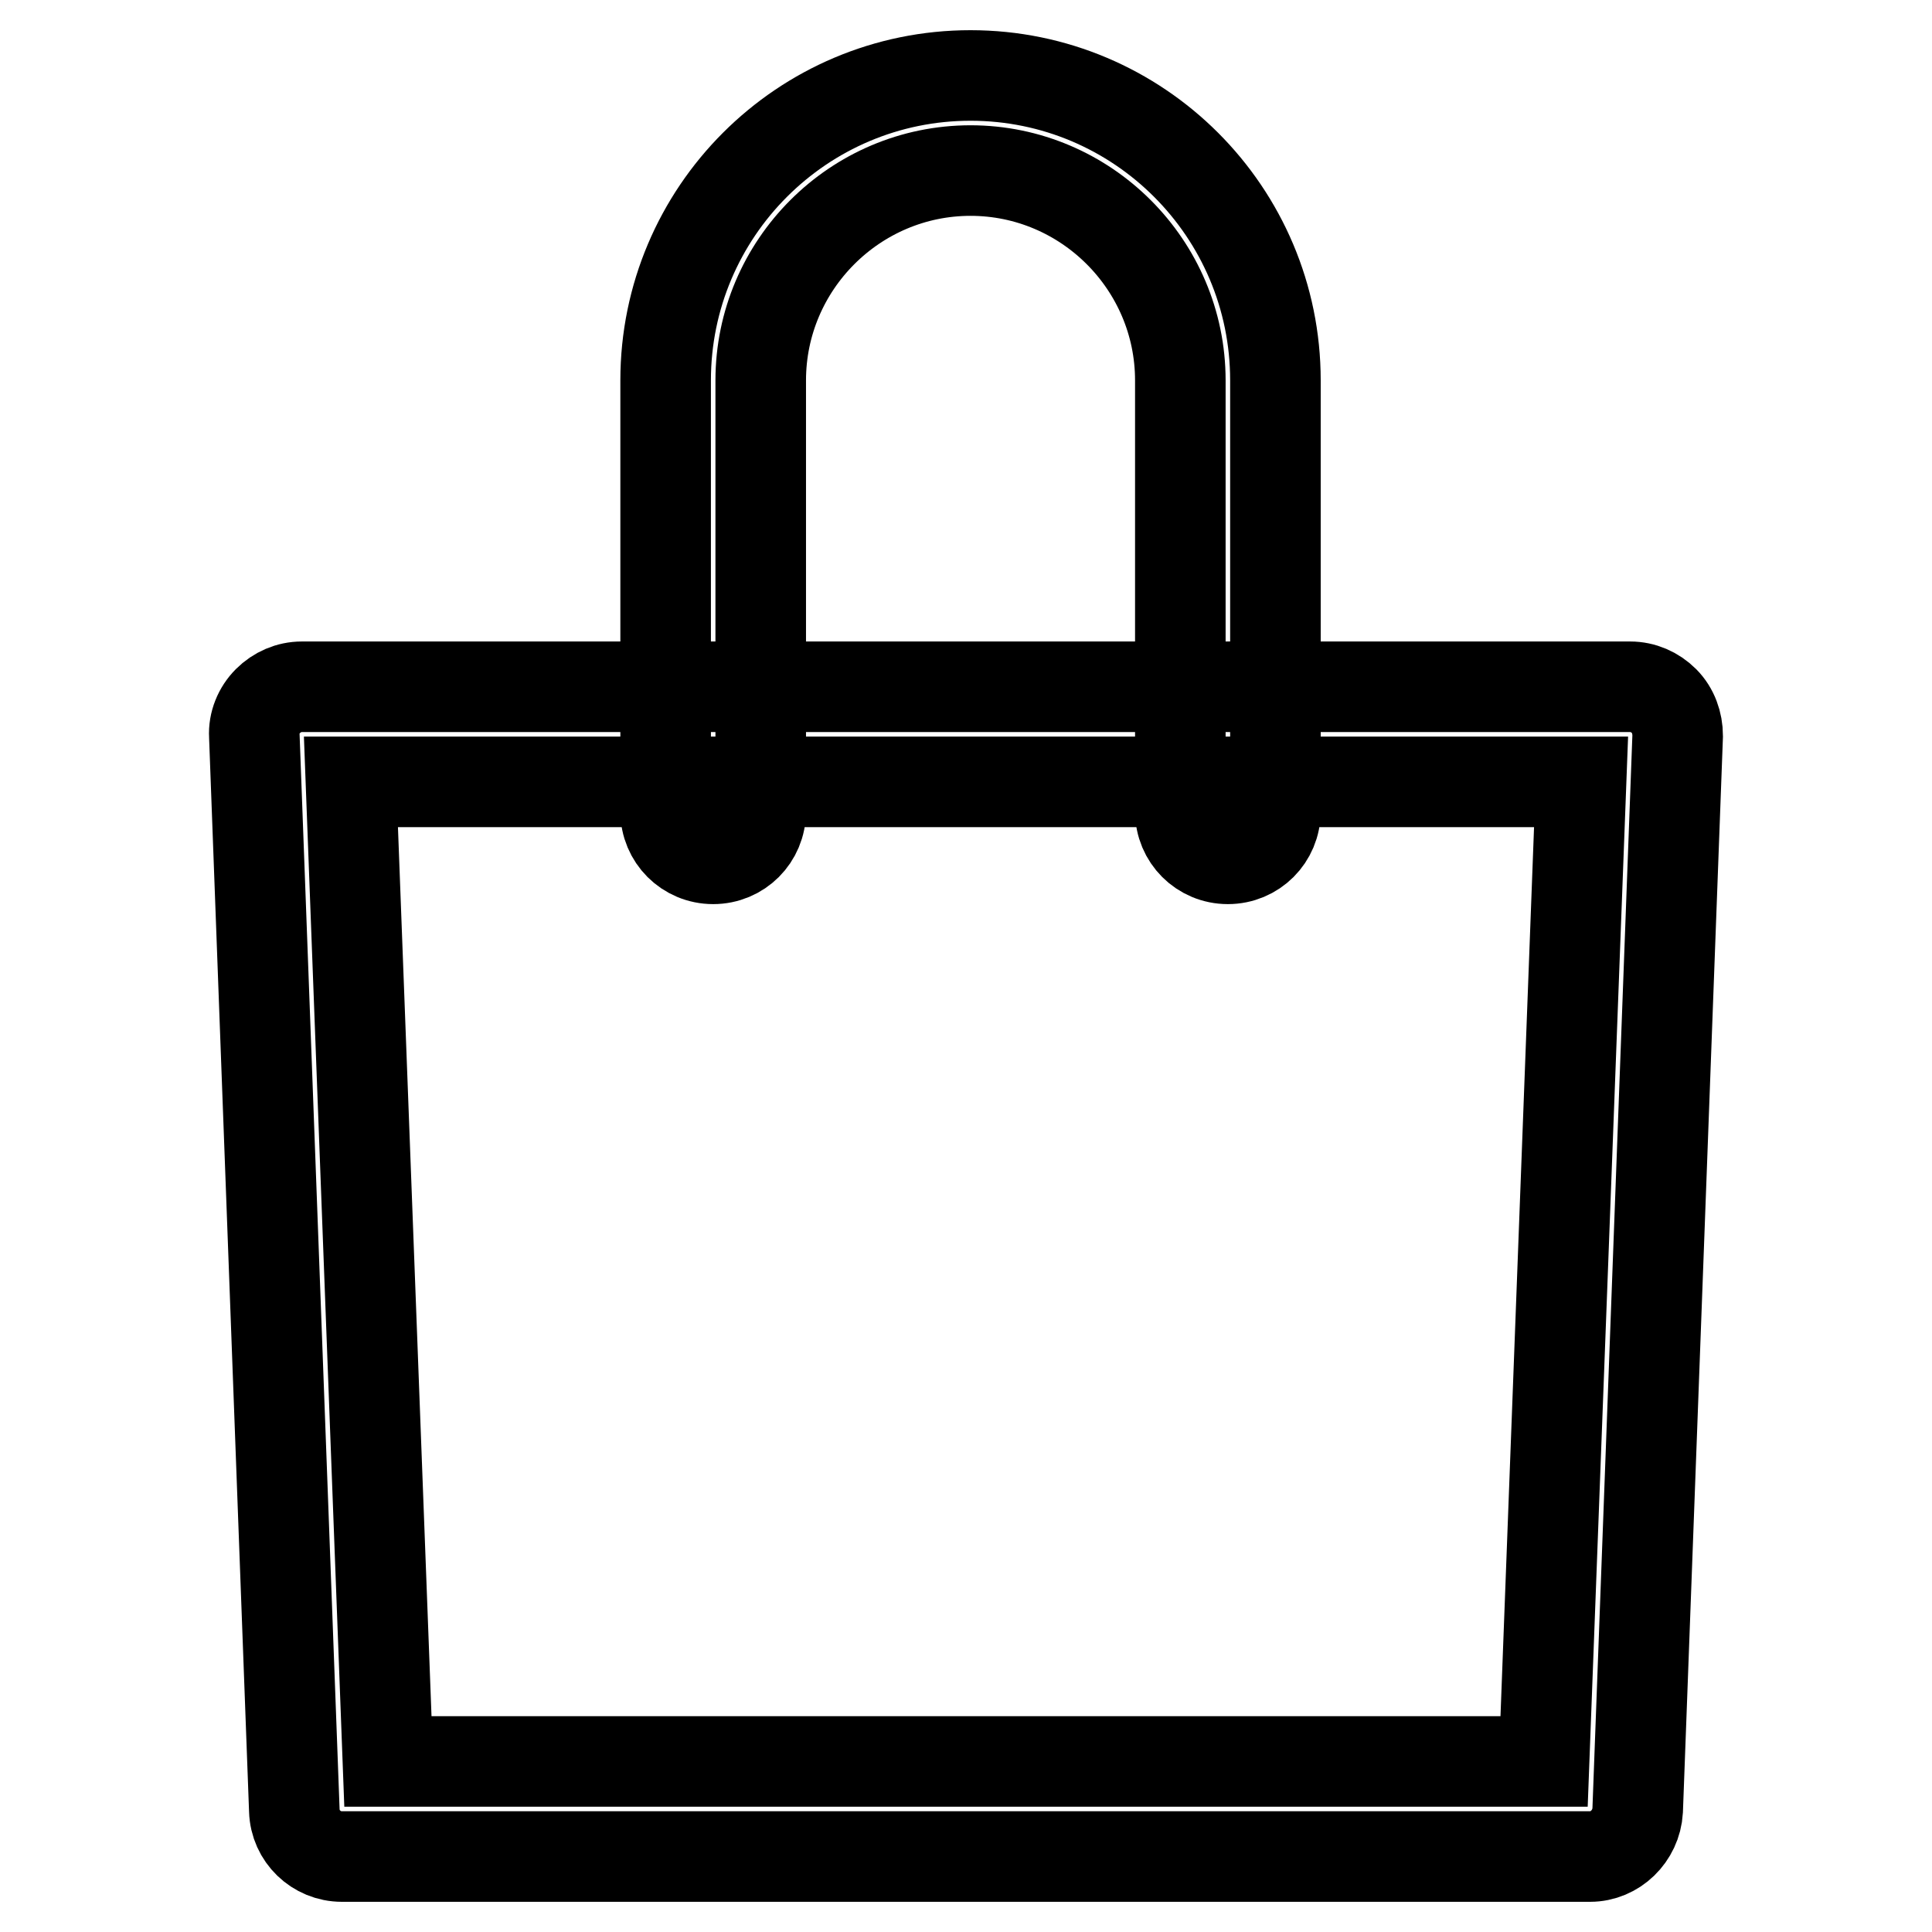
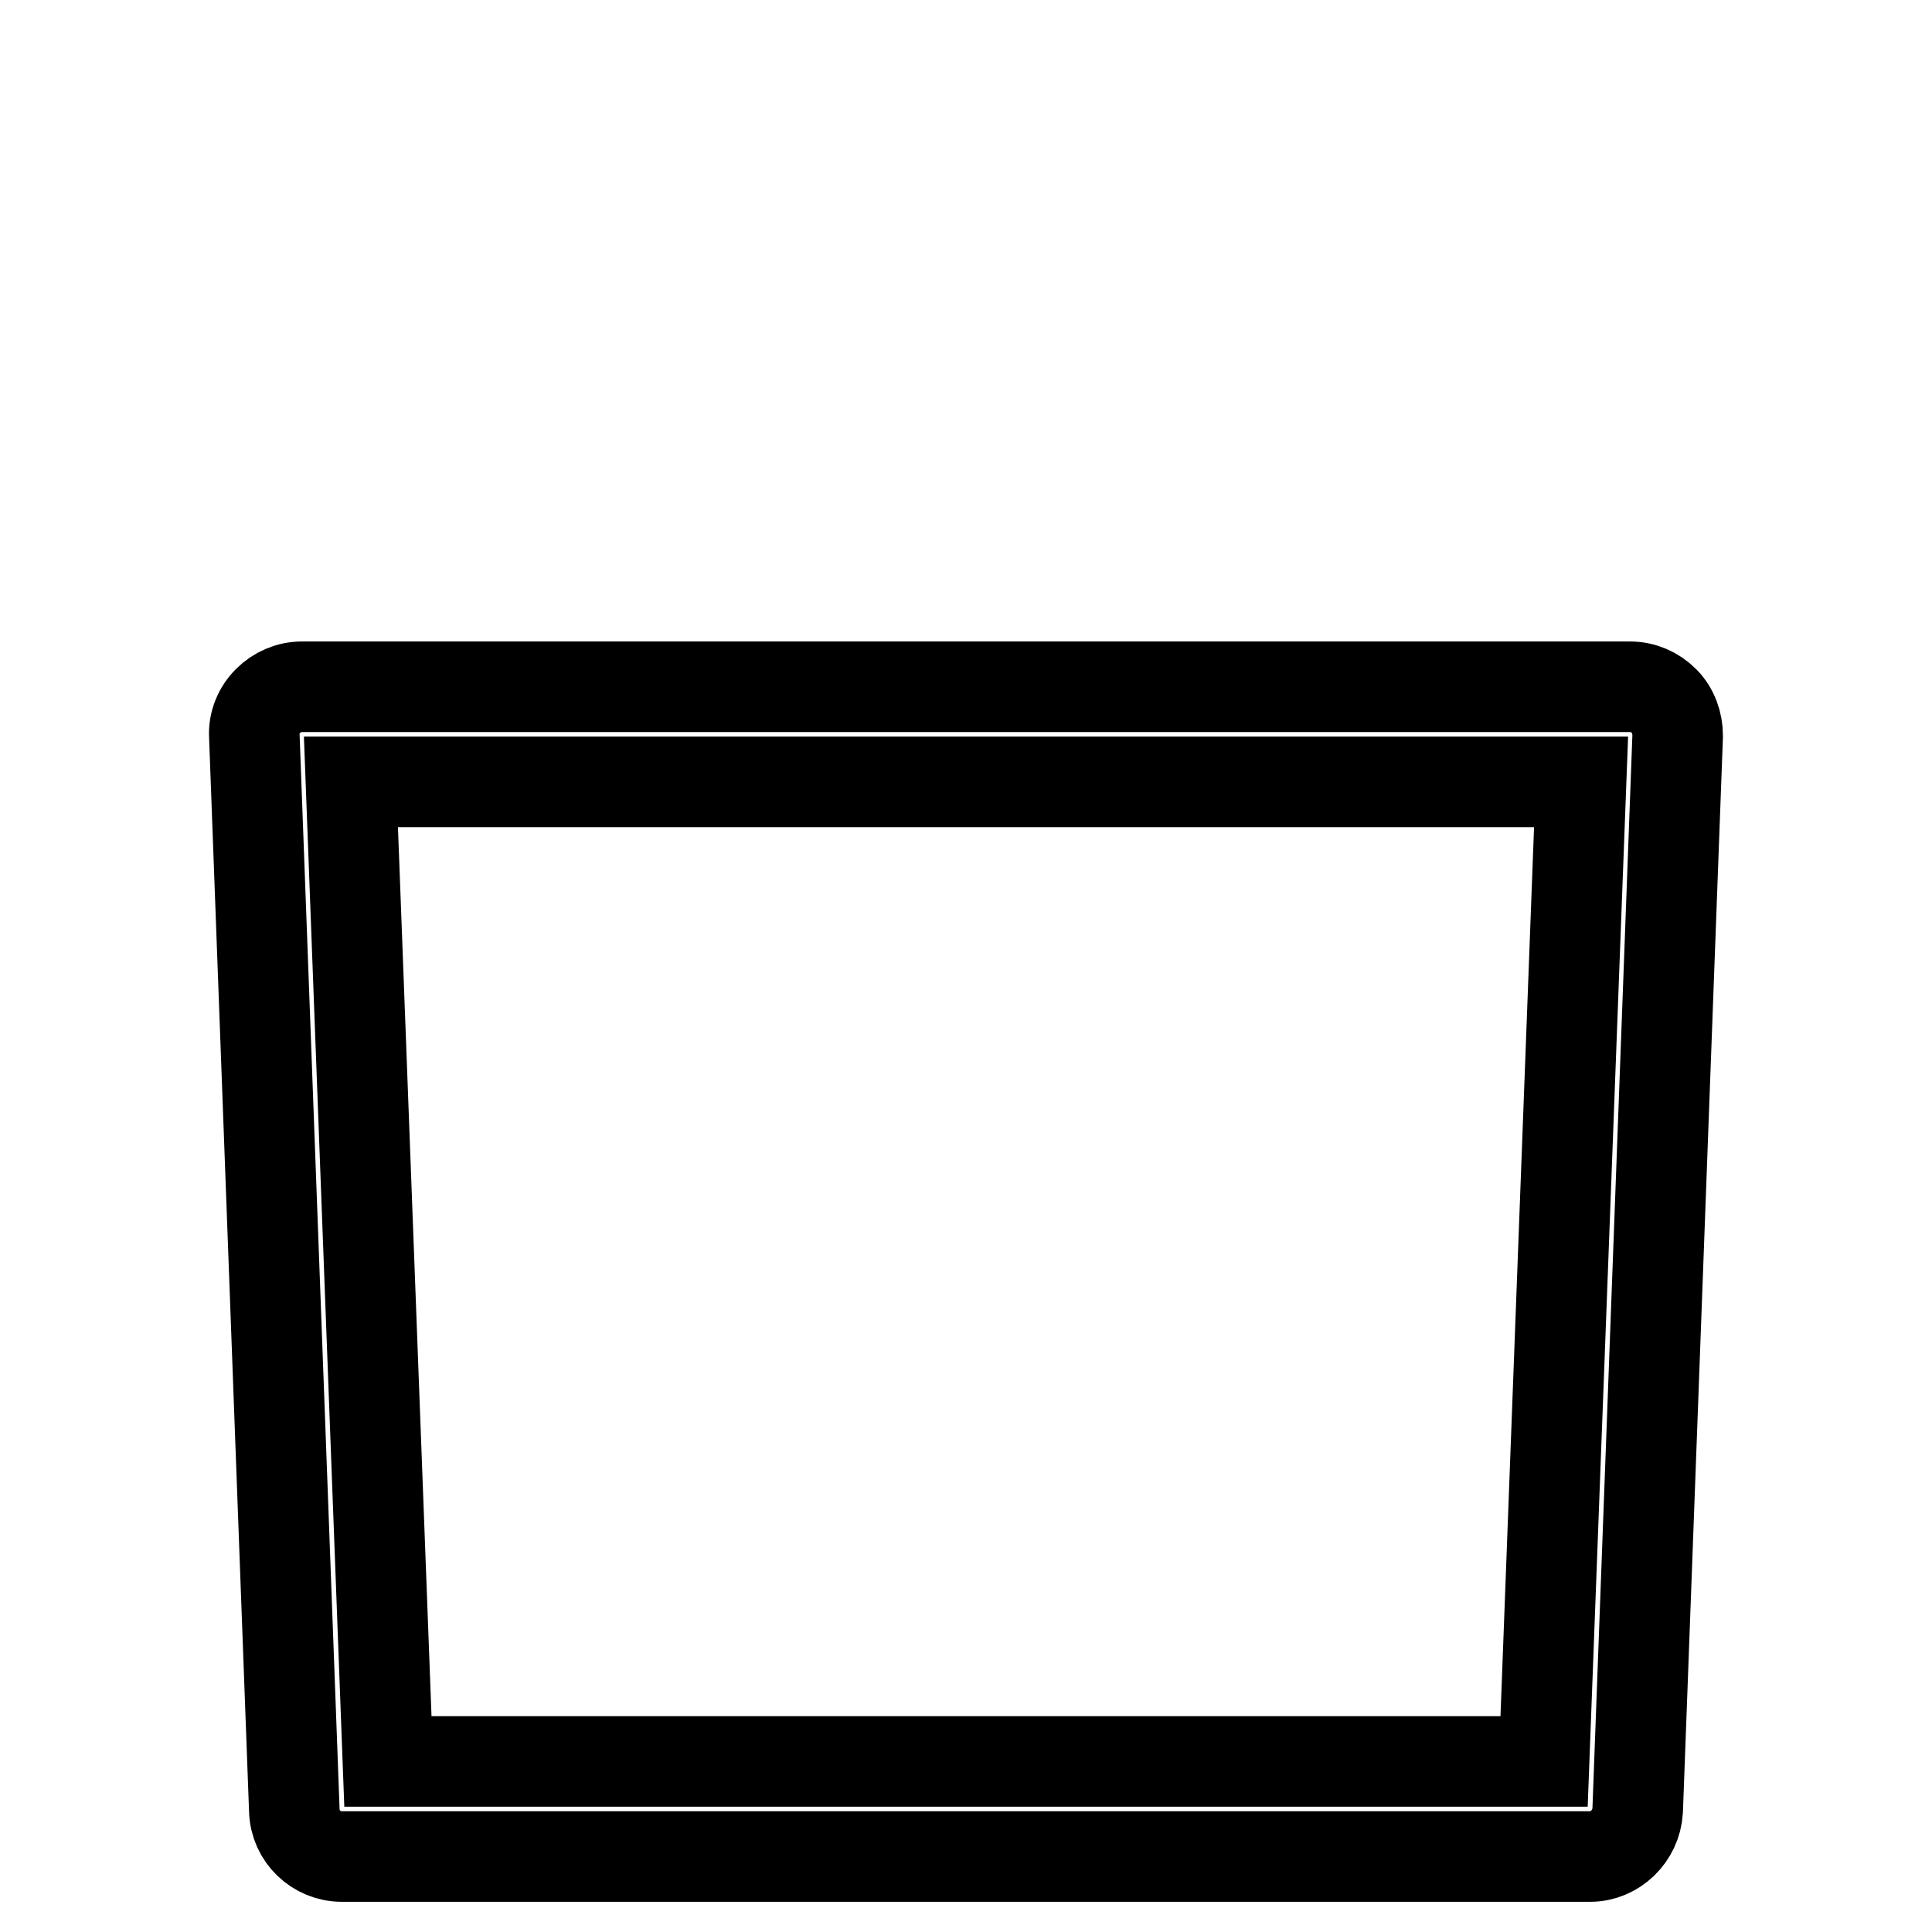
<svg xmlns="http://www.w3.org/2000/svg" version="1.1" x="0px" y="0px" viewBox="0 0 256 256" enable-background="new 0 0 256 256" xml:space="preserve">
  <g>
    <path stroke-width="12" fill-opacity="0" stroke="#000000" d="M210.7,246H45.3c-3.4,0-6.2-2.7-6.3-6.1L33.7,97.5c-0.1-1.7,0.6-3.4,1.8-4.6c1.2-1.2,2.8-1.9,4.5-1.9H216 c1.7,0,3.3,0.7,4.5,1.9c1.2,1.2,1.8,2.9,1.8,4.6L217,239.9C216.8,243.3,214,246,210.7,246z M51.4,233.4h153.2l4.9-129.8h-163 L51.4,233.4z" />
-     <path stroke-width="12" fill-opacity="0" stroke="#000000" d="M162.7,113.8c-3.5,0-6.3-2.8-6.3-6.3V50.4c0-15.3-12.5-27.8-27.8-27.8c-15.3,0-27.8,12.5-27.8,27.8v57.1 c0,3.5-2.8,6.3-6.3,6.3c-3.5,0-6.3-2.8-6.3-6.3V50.4c0-22.3,18.1-40.4,40.4-40.4c22.3,0,40.4,18.1,40.4,40.4v57.1 C169,111,166.2,113.8,162.7,113.8L162.7,113.8z" />
  </g>
</svg>